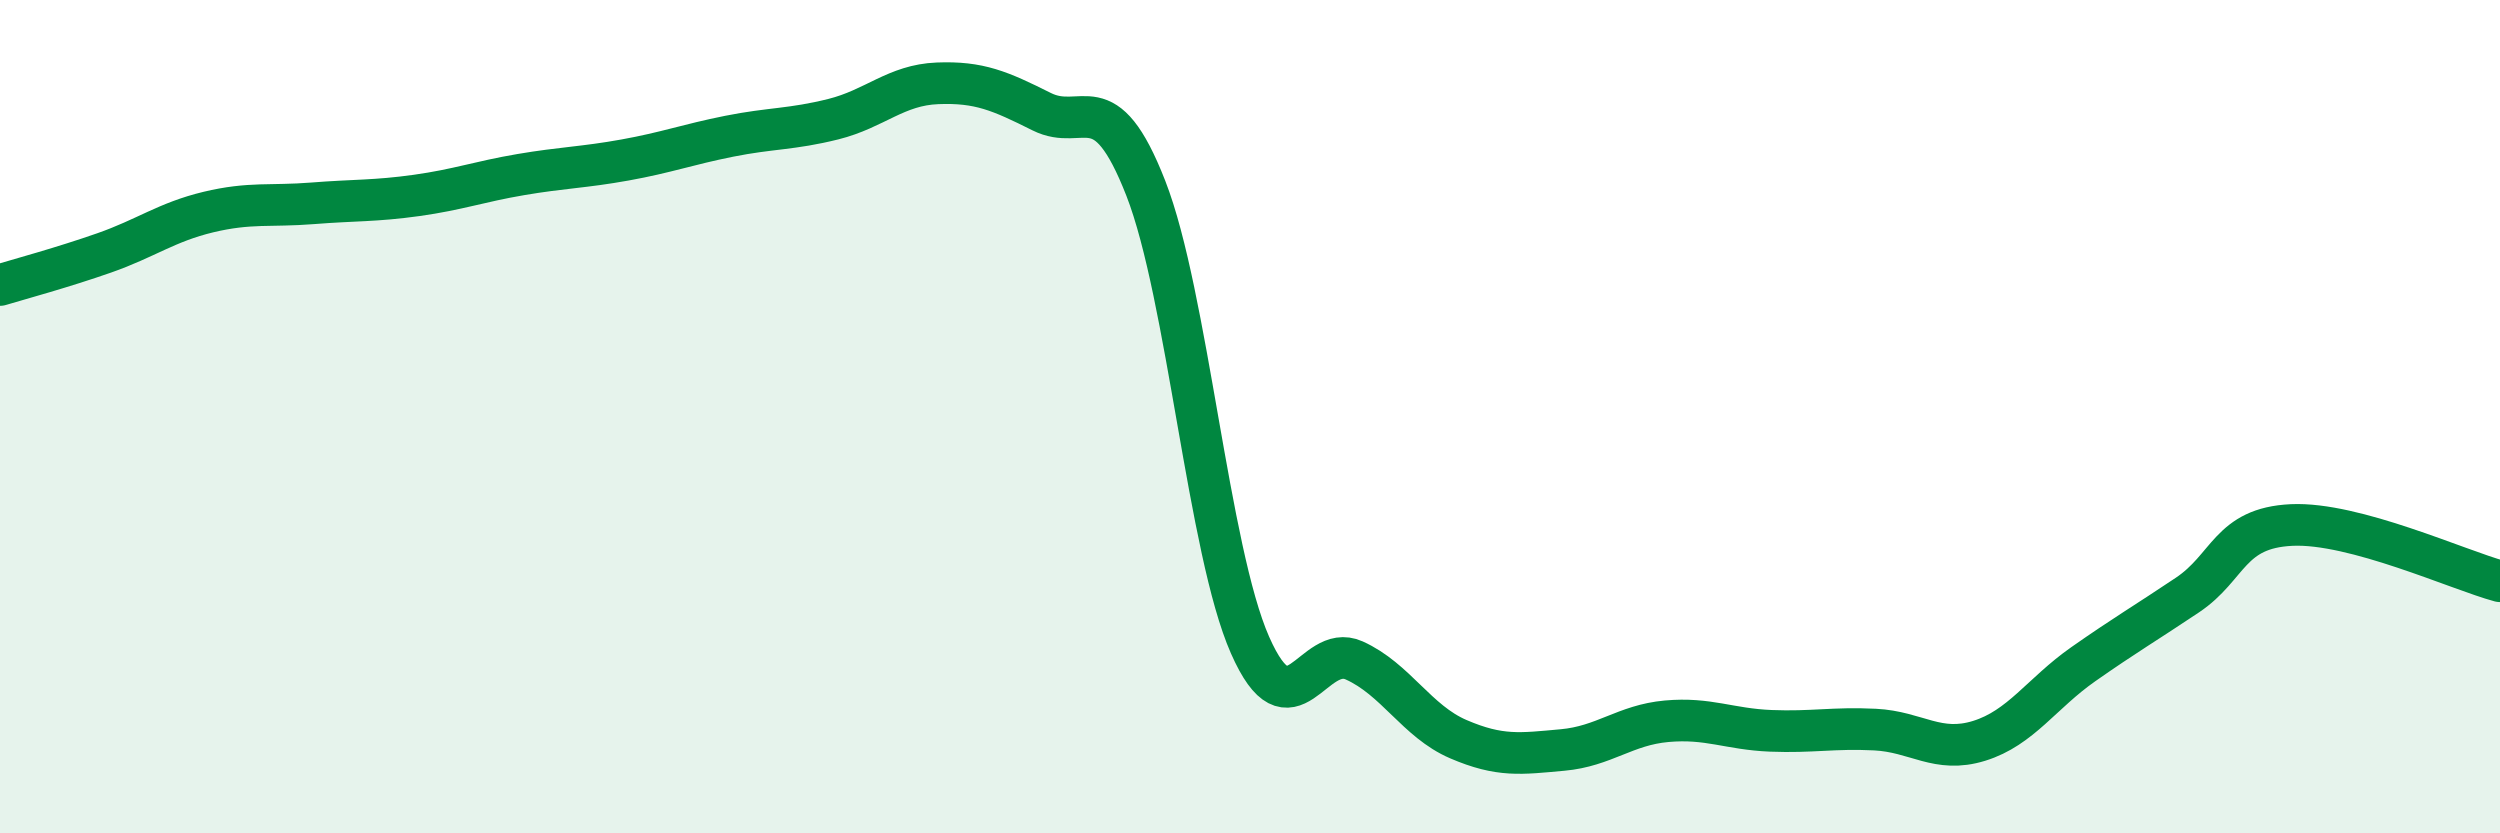
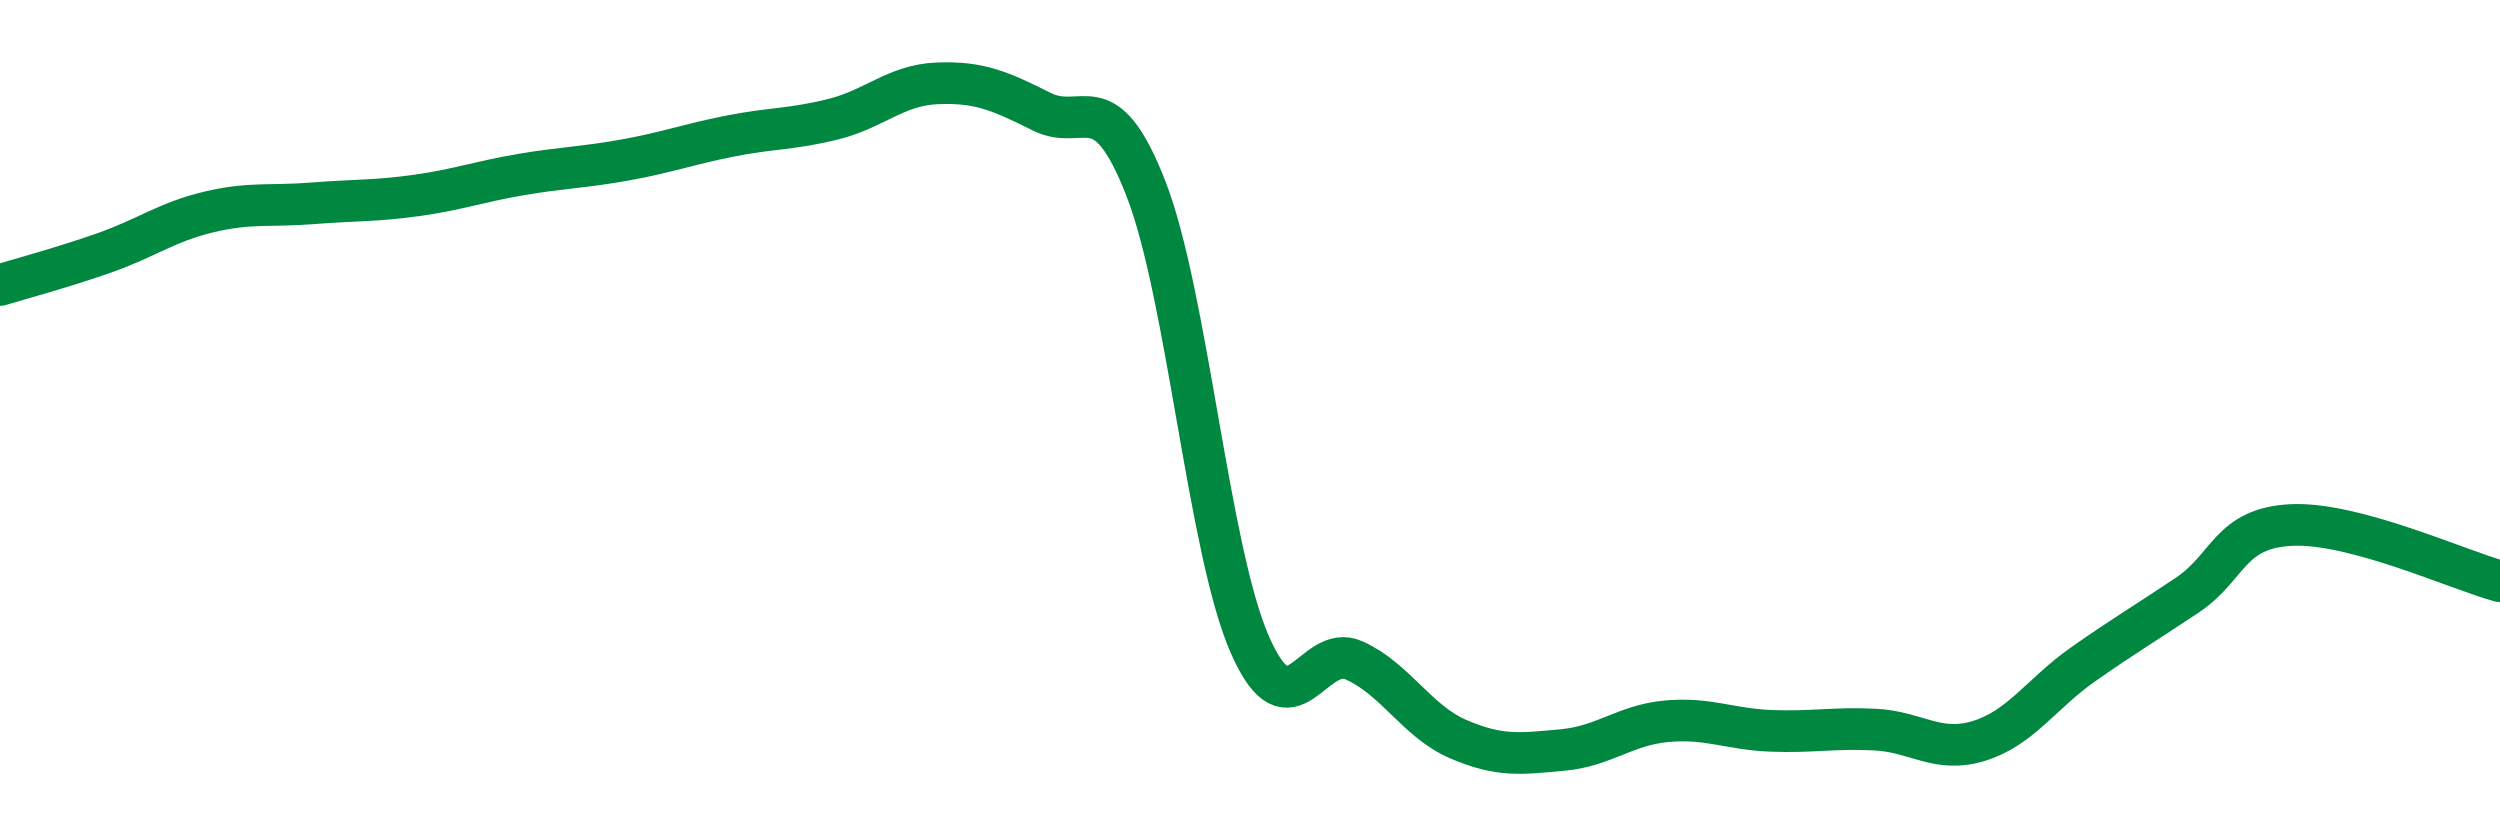
<svg xmlns="http://www.w3.org/2000/svg" width="60" height="20" viewBox="0 0 60 20">
-   <path d="M 0,6.84 C 0.5,6.69 1.5,6.42 2.5,6.07 C 3.5,5.72 4,5.33 5,5.09 C 6,4.85 6.5,4.96 7.5,4.88 C 8.5,4.8 9,4.83 10,4.69 C 11,4.55 11.5,4.36 12.5,4.19 C 13.5,4.02 14,4.02 15,3.84 C 16,3.66 16.5,3.47 17.5,3.27 C 18.5,3.07 19,3.11 20,2.86 C 21,2.61 21.5,2.04 22.5,2 C 23.5,1.96 24,2.18 25,2.68 C 26,3.18 26.5,1.96 27.5,4.52 C 28.5,7.08 29,13.21 30,15.48 C 31,17.75 31.5,15.4 32.5,15.85 C 33.5,16.3 34,17.31 35,17.74 C 36,18.17 36.5,18.09 37.5,18 C 38.5,17.91 39,17.4 40,17.31 C 41,17.22 41.5,17.5 42.5,17.54 C 43.5,17.58 44,17.46 45,17.51 C 46,17.56 46.5,18.09 47.5,17.78 C 48.5,17.47 49,16.64 50,15.94 C 51,15.24 51.5,14.95 52.5,14.28 C 53.5,13.61 53.5,12.67 55,12.6 C 56.5,12.53 59,13.68 60,13.95L60 20L0 20Z" fill="#008740" opacity="0.1" stroke-linecap="round" stroke-linejoin="round" />
  <path d="M 0,6.84 C 0.5,6.69 1.5,6.42 2.5,6.07 C 3.5,5.72 4,5.33 5,5.09 C 6,4.85 6.5,4.96 7.5,4.88 C 8.5,4.8 9,4.83 10,4.69 C 11,4.55 11.5,4.36 12.5,4.19 C 13.5,4.02 14,4.02 15,3.84 C 16,3.66 16.5,3.47 17.5,3.27 C 18.5,3.07 19,3.11 20,2.86 C 21,2.61 21.5,2.04 22.5,2 C 23.5,1.96 24,2.18 25,2.68 C 26,3.18 26.5,1.96 27.5,4.52 C 28.5,7.08 29,13.21 30,15.48 C 31,17.75 31.5,15.4 32.5,15.85 C 33.5,16.3 34,17.31 35,17.74 C 36,18.17 36.5,18.09 37.5,18 C 38.5,17.91 39,17.4 40,17.31 C 41,17.22 41.5,17.5 42.5,17.54 C 43.5,17.58 44,17.46 45,17.51 C 46,17.56 46.5,18.09 47.5,17.78 C 48.5,17.47 49,16.64 50,15.94 C 51,15.24 51.5,14.95 52.5,14.28 C 53.5,13.61 53.5,12.67 55,12.6 C 56.5,12.53 59,13.68 60,13.95" stroke="#008740" stroke-width="1" fill="none" stroke-linecap="round" stroke-linejoin="round" />
</svg>